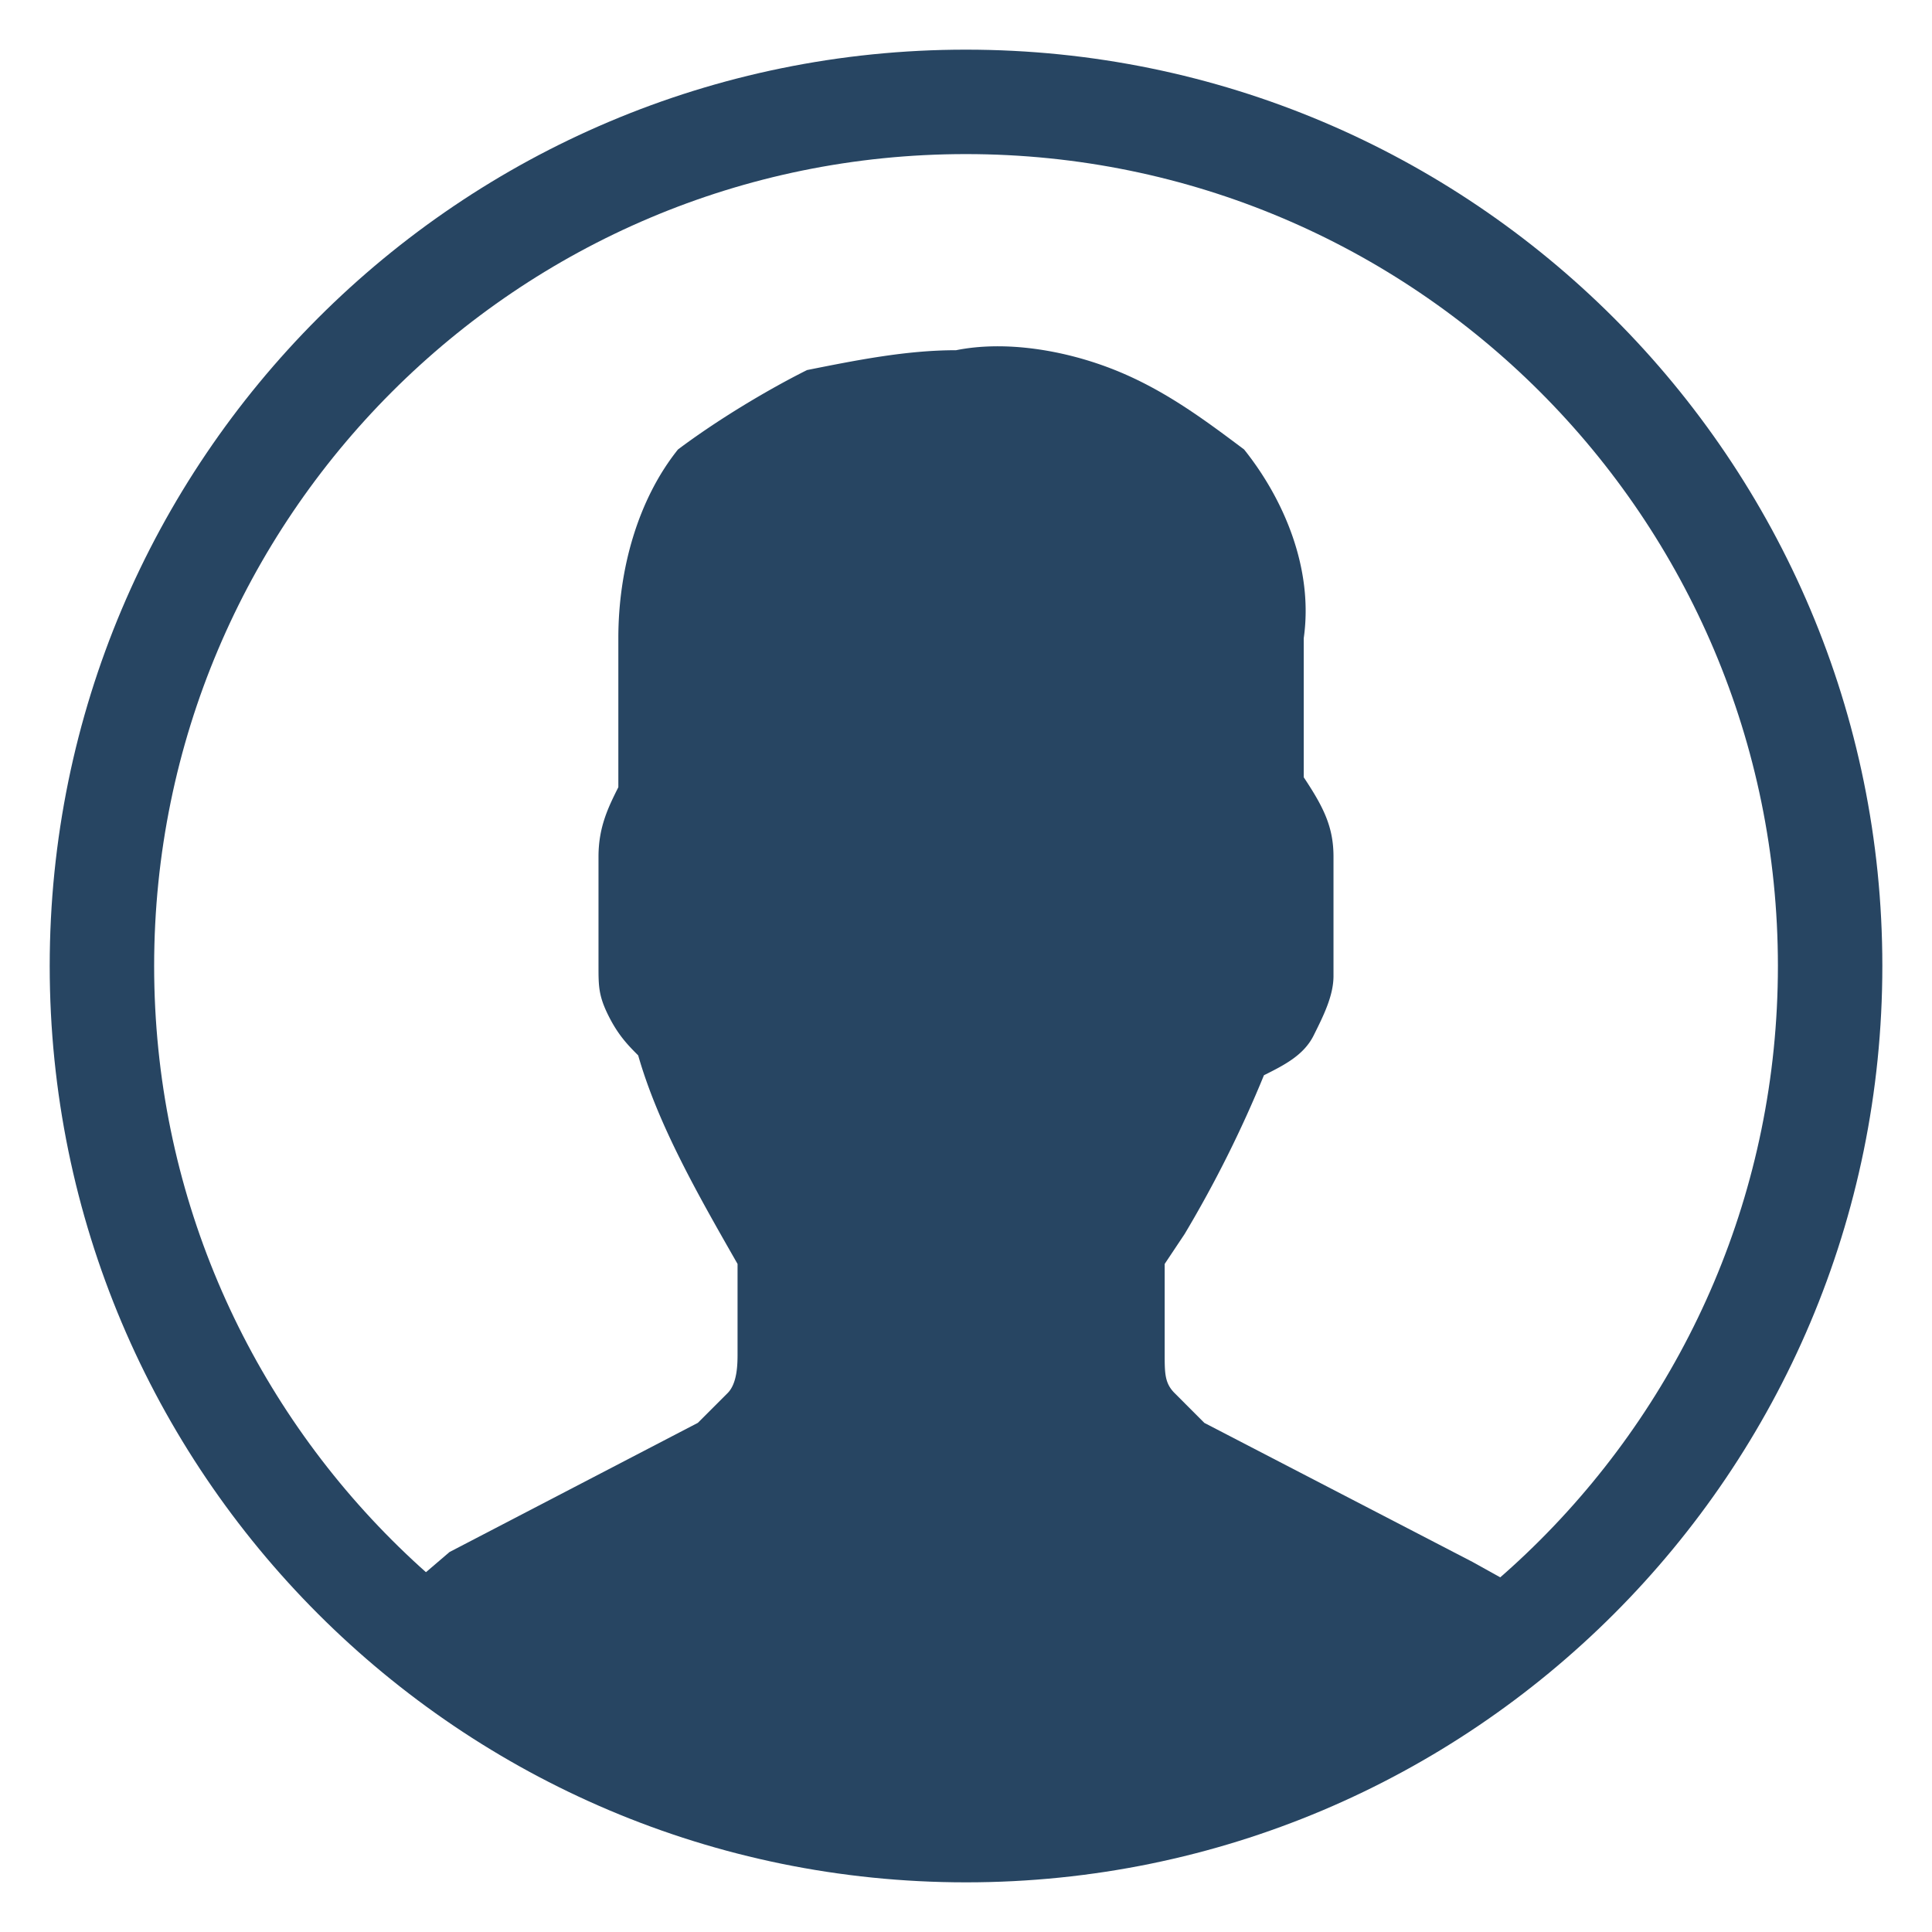
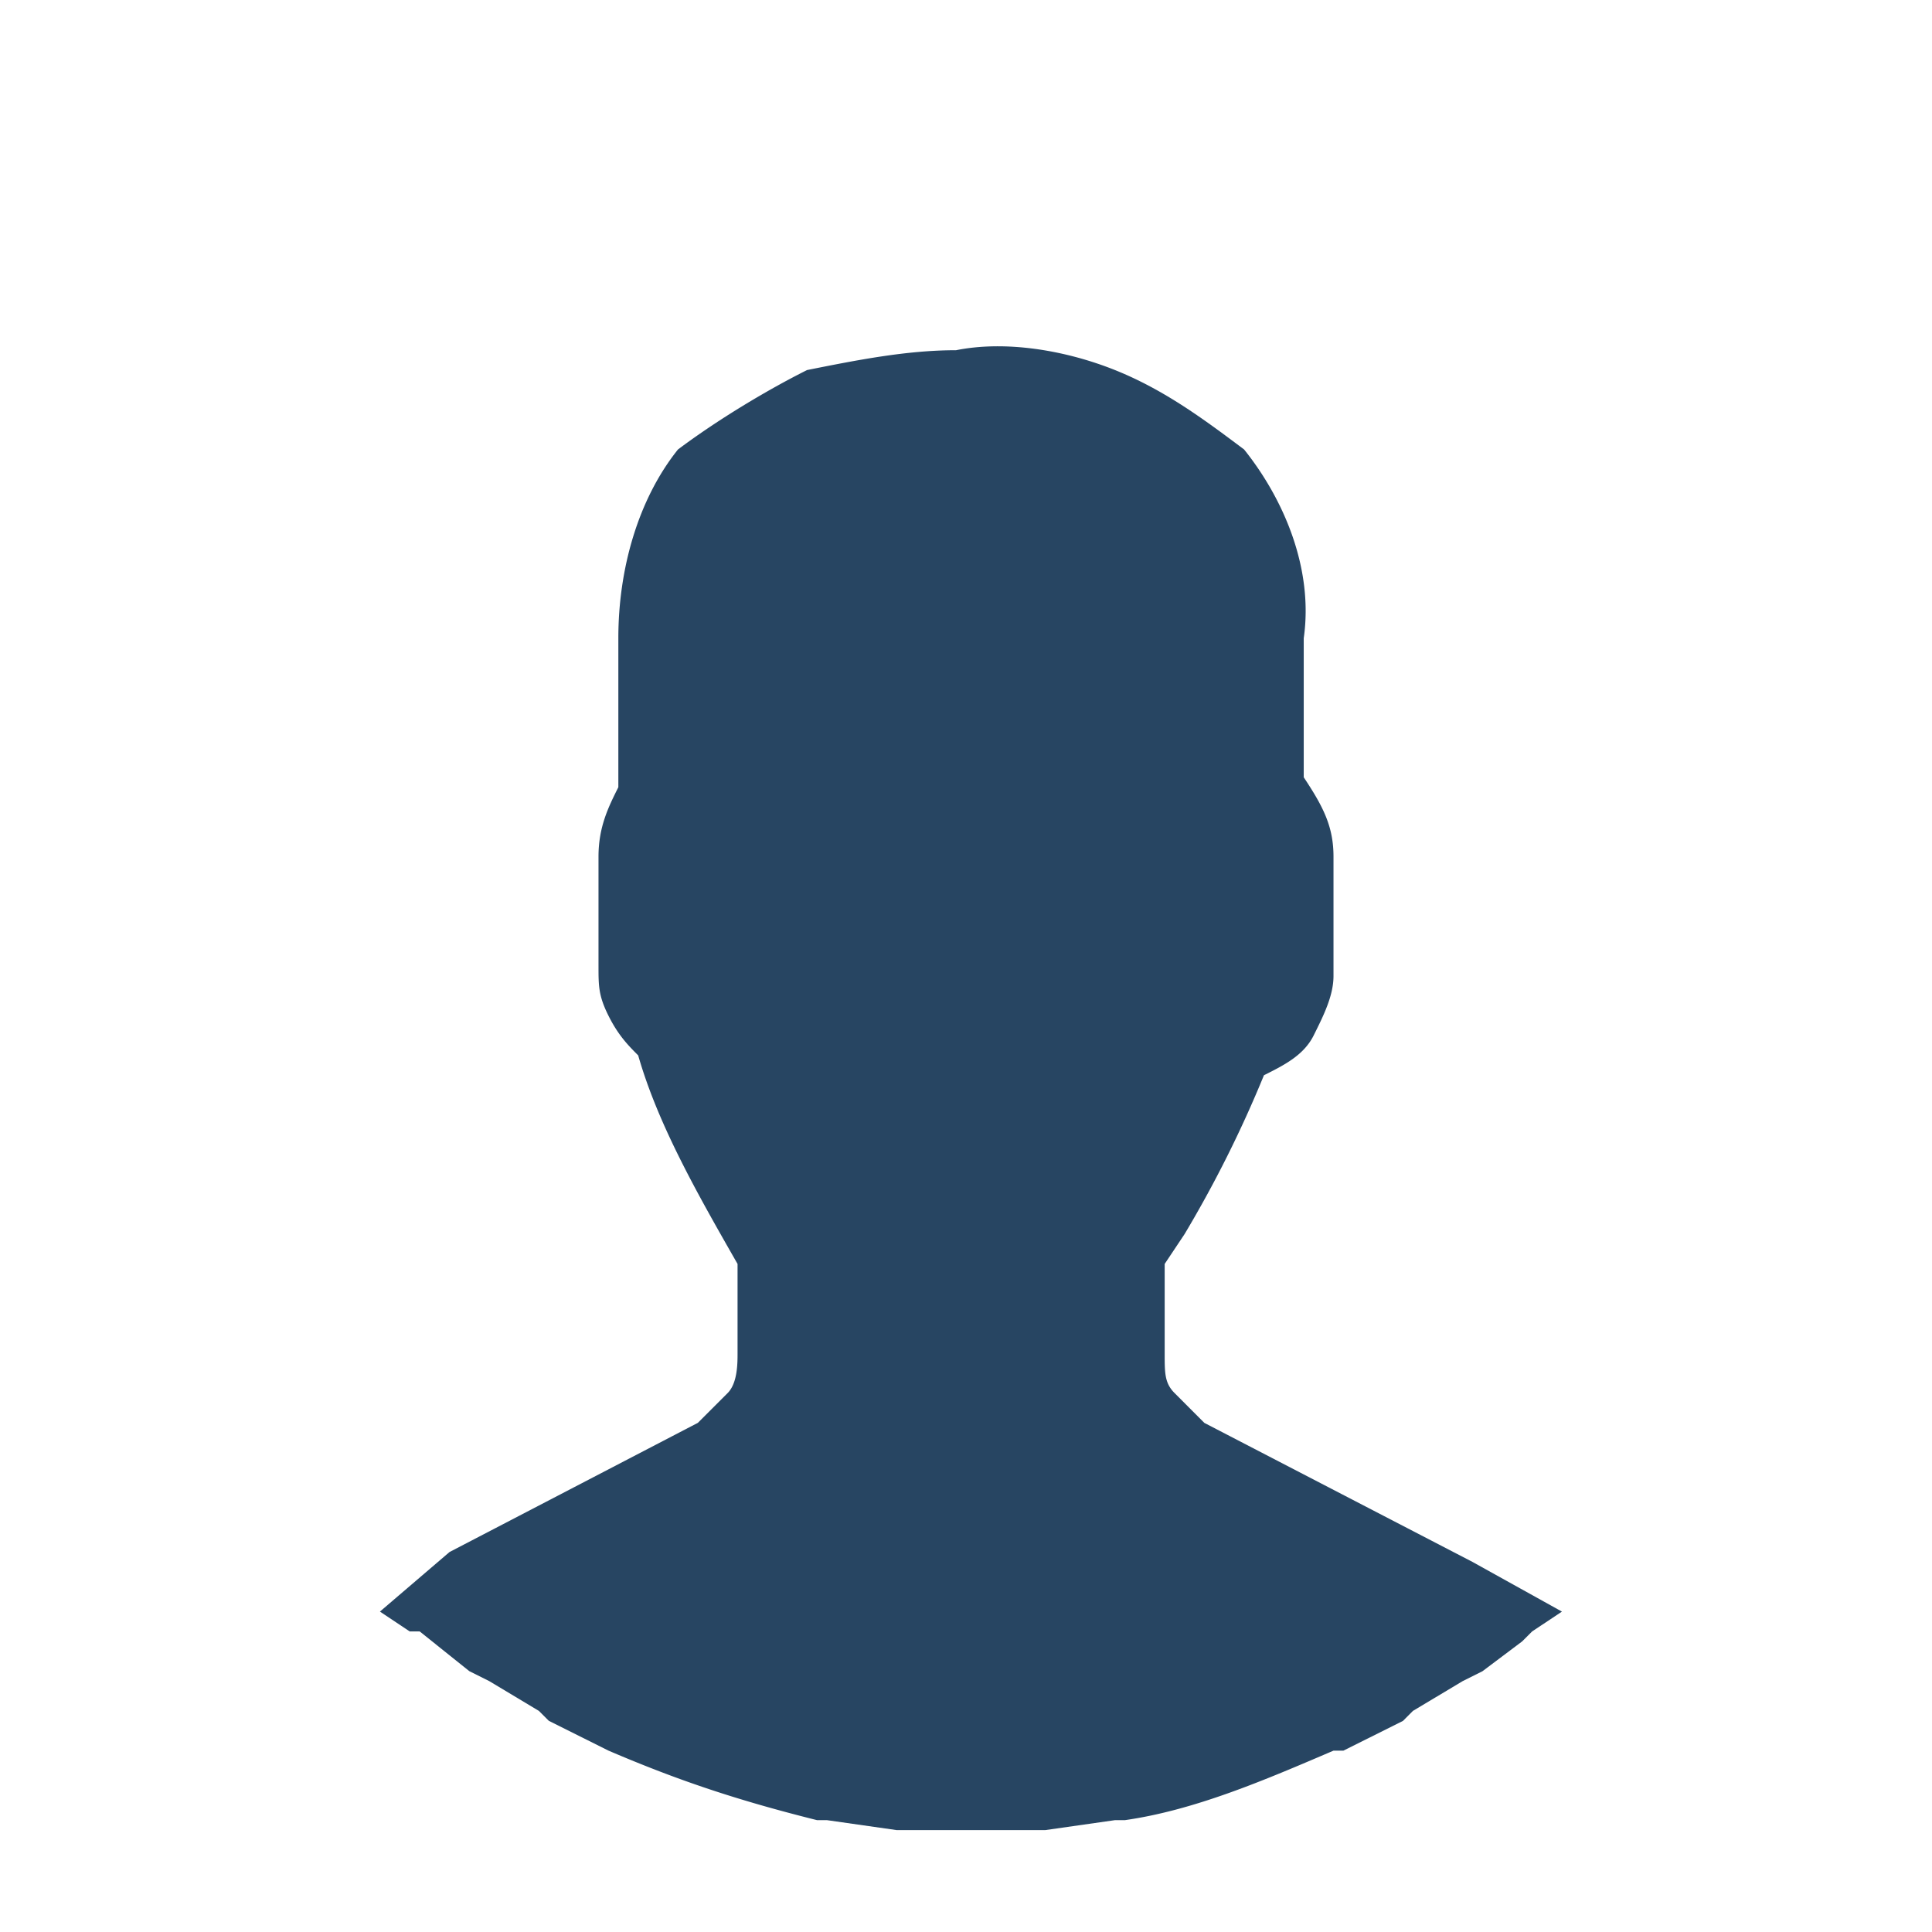
<svg xmlns="http://www.w3.org/2000/svg" width="37" height="37" fill="none">
  <path d="m7.277 30.864.57.38h.191l.951.761.38.19.952.571.19.19 1.141.57c1.332.571 2.473.952 3.995 1.332h.19l1.331.19h2.854l1.331-.19h.19c1.332-.19 2.663-.76 3.995-1.331h.19l1.141-.57.19-.191.952-.57.38-.19.761-.572.19-.19.571-.38-1.712-.951-5.136-2.663-.57-.571c-.19-.19-.19-.38-.19-.76v-1.713l.38-.57a22.699 22.699 0 0 0 1.521-3.044c.38-.19.761-.38.951-.76.19-.381.381-.762.381-1.142v-2.283c0-.57-.19-.95-.57-1.521v-2.663c.19-1.332-.381-2.664-1.142-3.615-.76-.57-1.522-1.14-2.473-1.521-.95-.38-2.092-.571-3.043-.38-.951 0-1.902.19-2.854.38-.76.38-1.711.95-2.472 1.521-.761.951-1.142 2.283-1.142 3.614v2.854c-.19.38-.38.76-.38 1.331V18.5c0 .38 0 .57.19.95.19.381.38.571.57.762.381 1.331 1.142 2.663 1.903 3.994v1.712c0 .19 0 .57-.19.761l-.57.57-4.756 2.474-1.332 1.14Z" fill="#274562" />
-   <path d="M18.5 35.049c9.14 0 16.549-7.41 16.549-16.55 0-9.139-7.41-16.548-16.55-16.548C9.36 1.95 1.952 9.36 1.952 18.5c0 9.14 7.41 16.549 16.549 16.549Z" stroke="#274562" stroke-width="2" stroke-miterlimit="10" />
</svg>